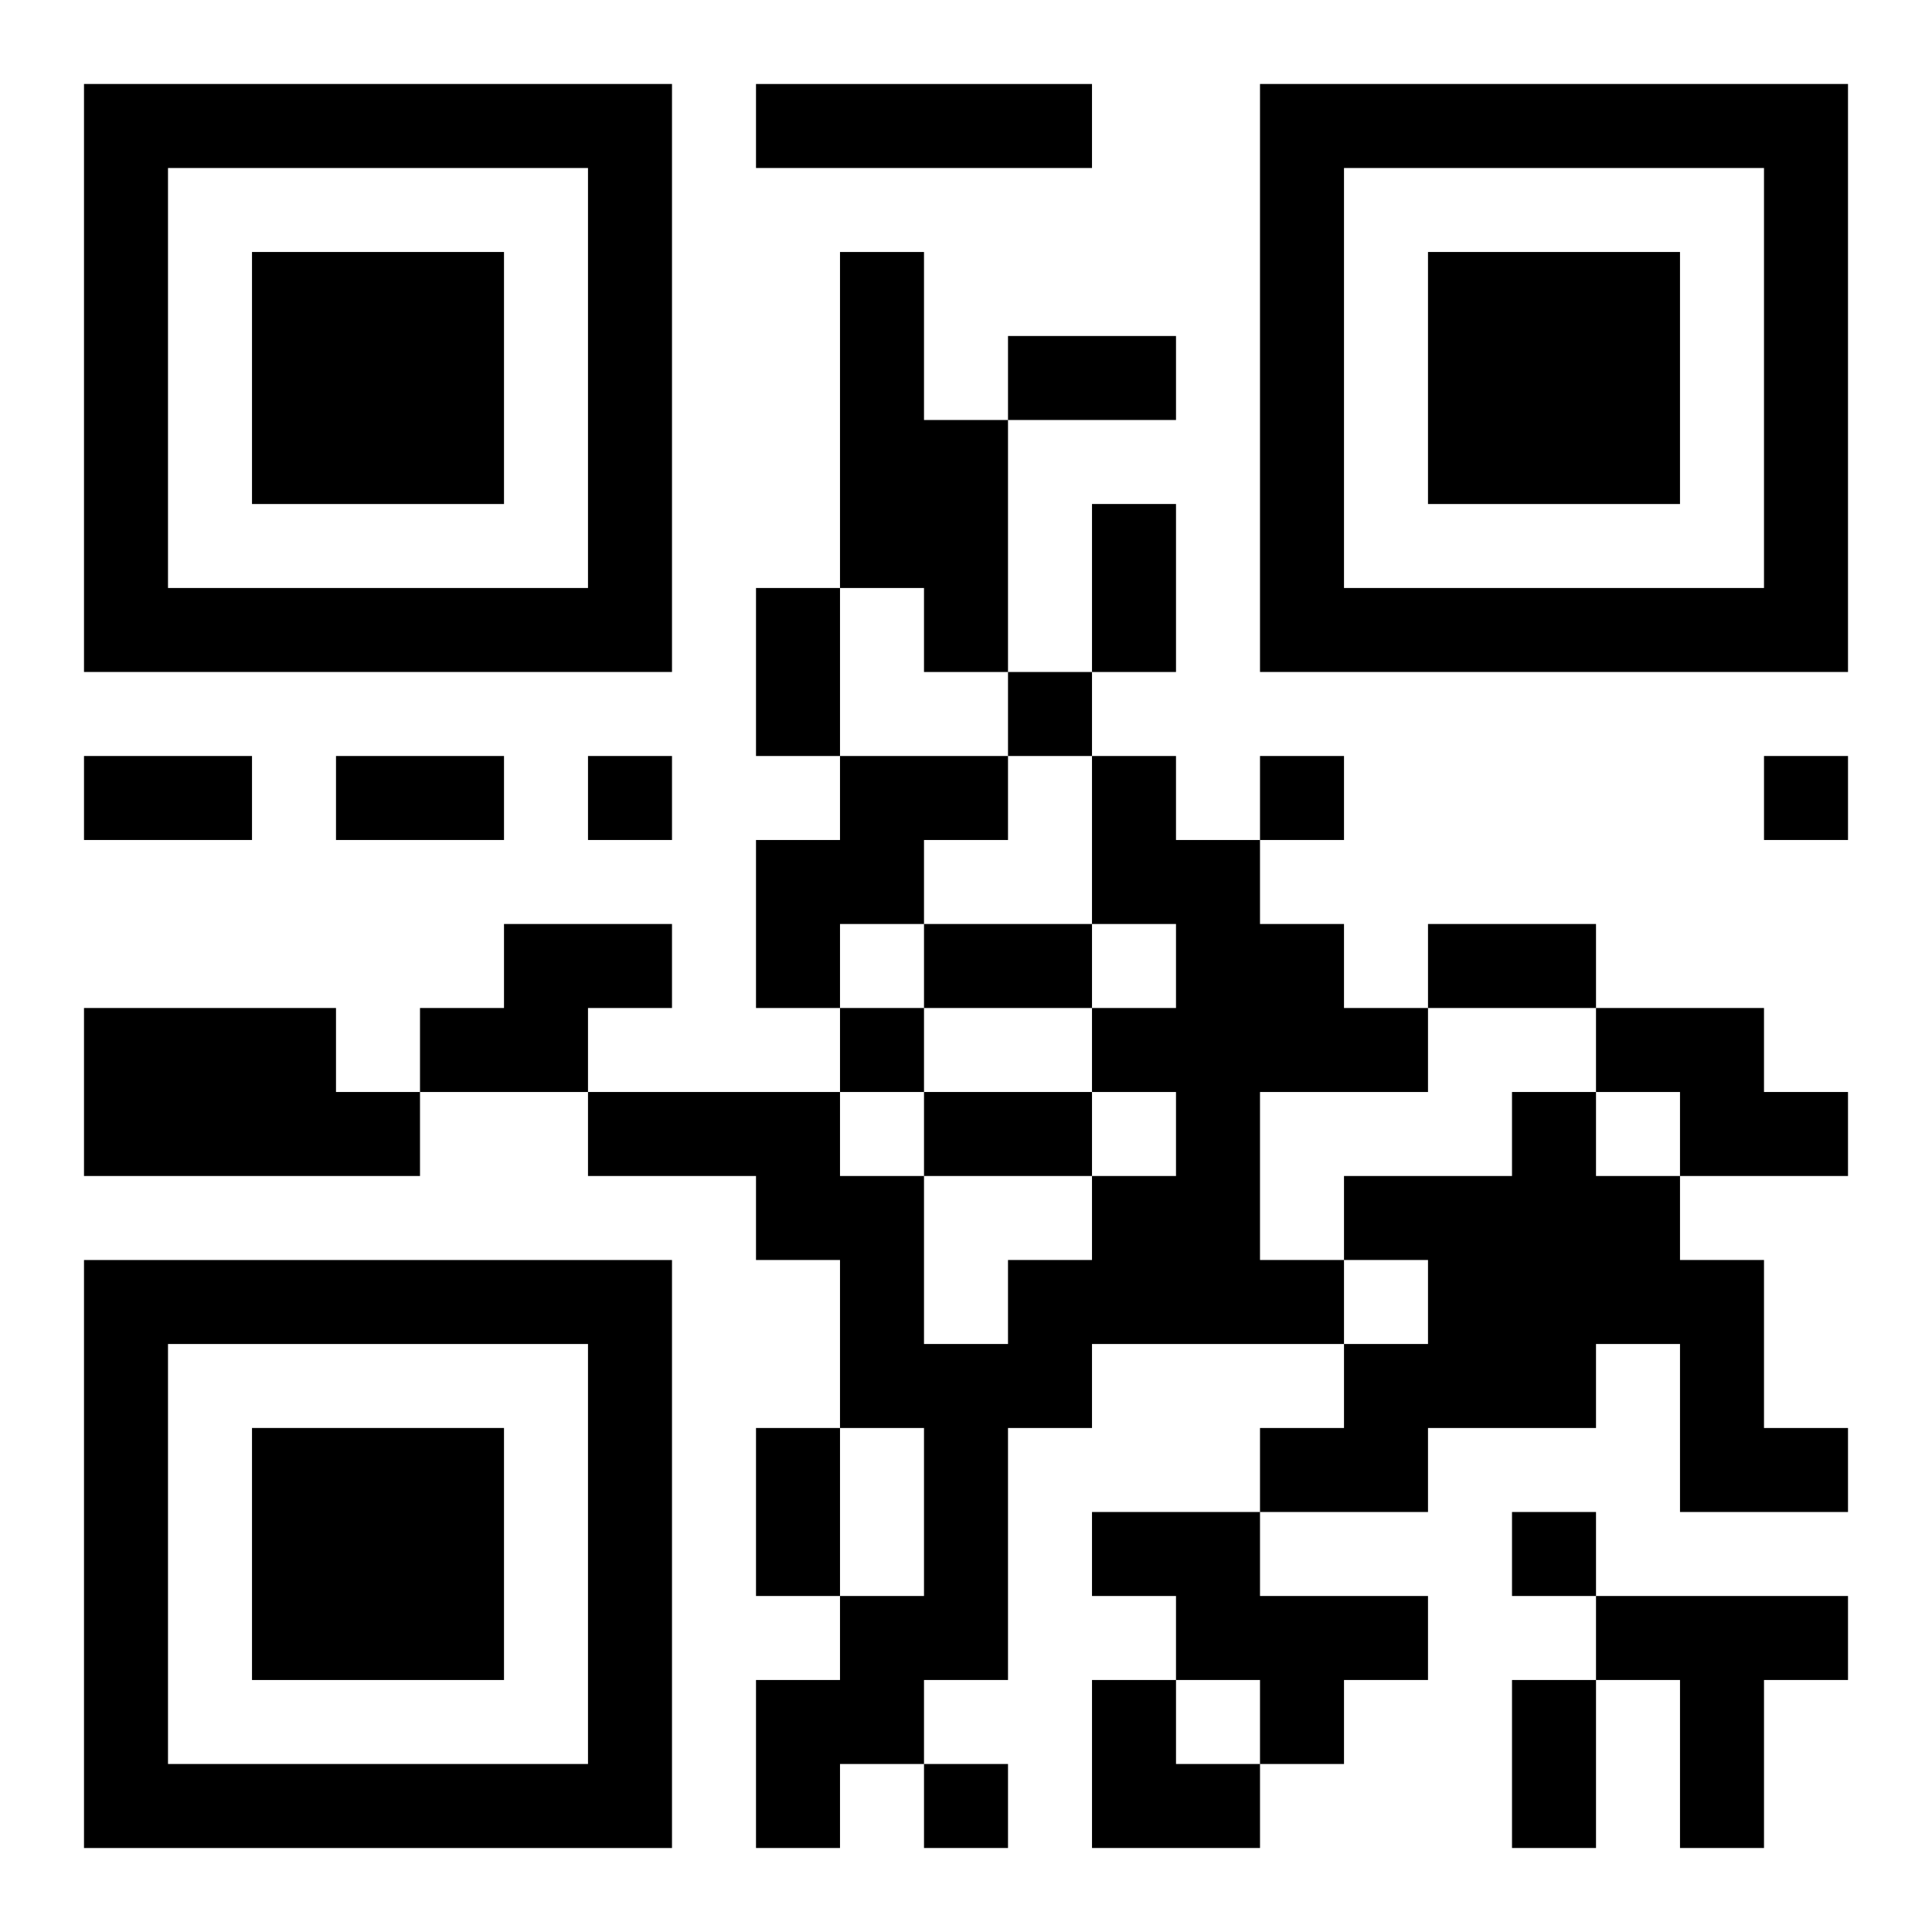
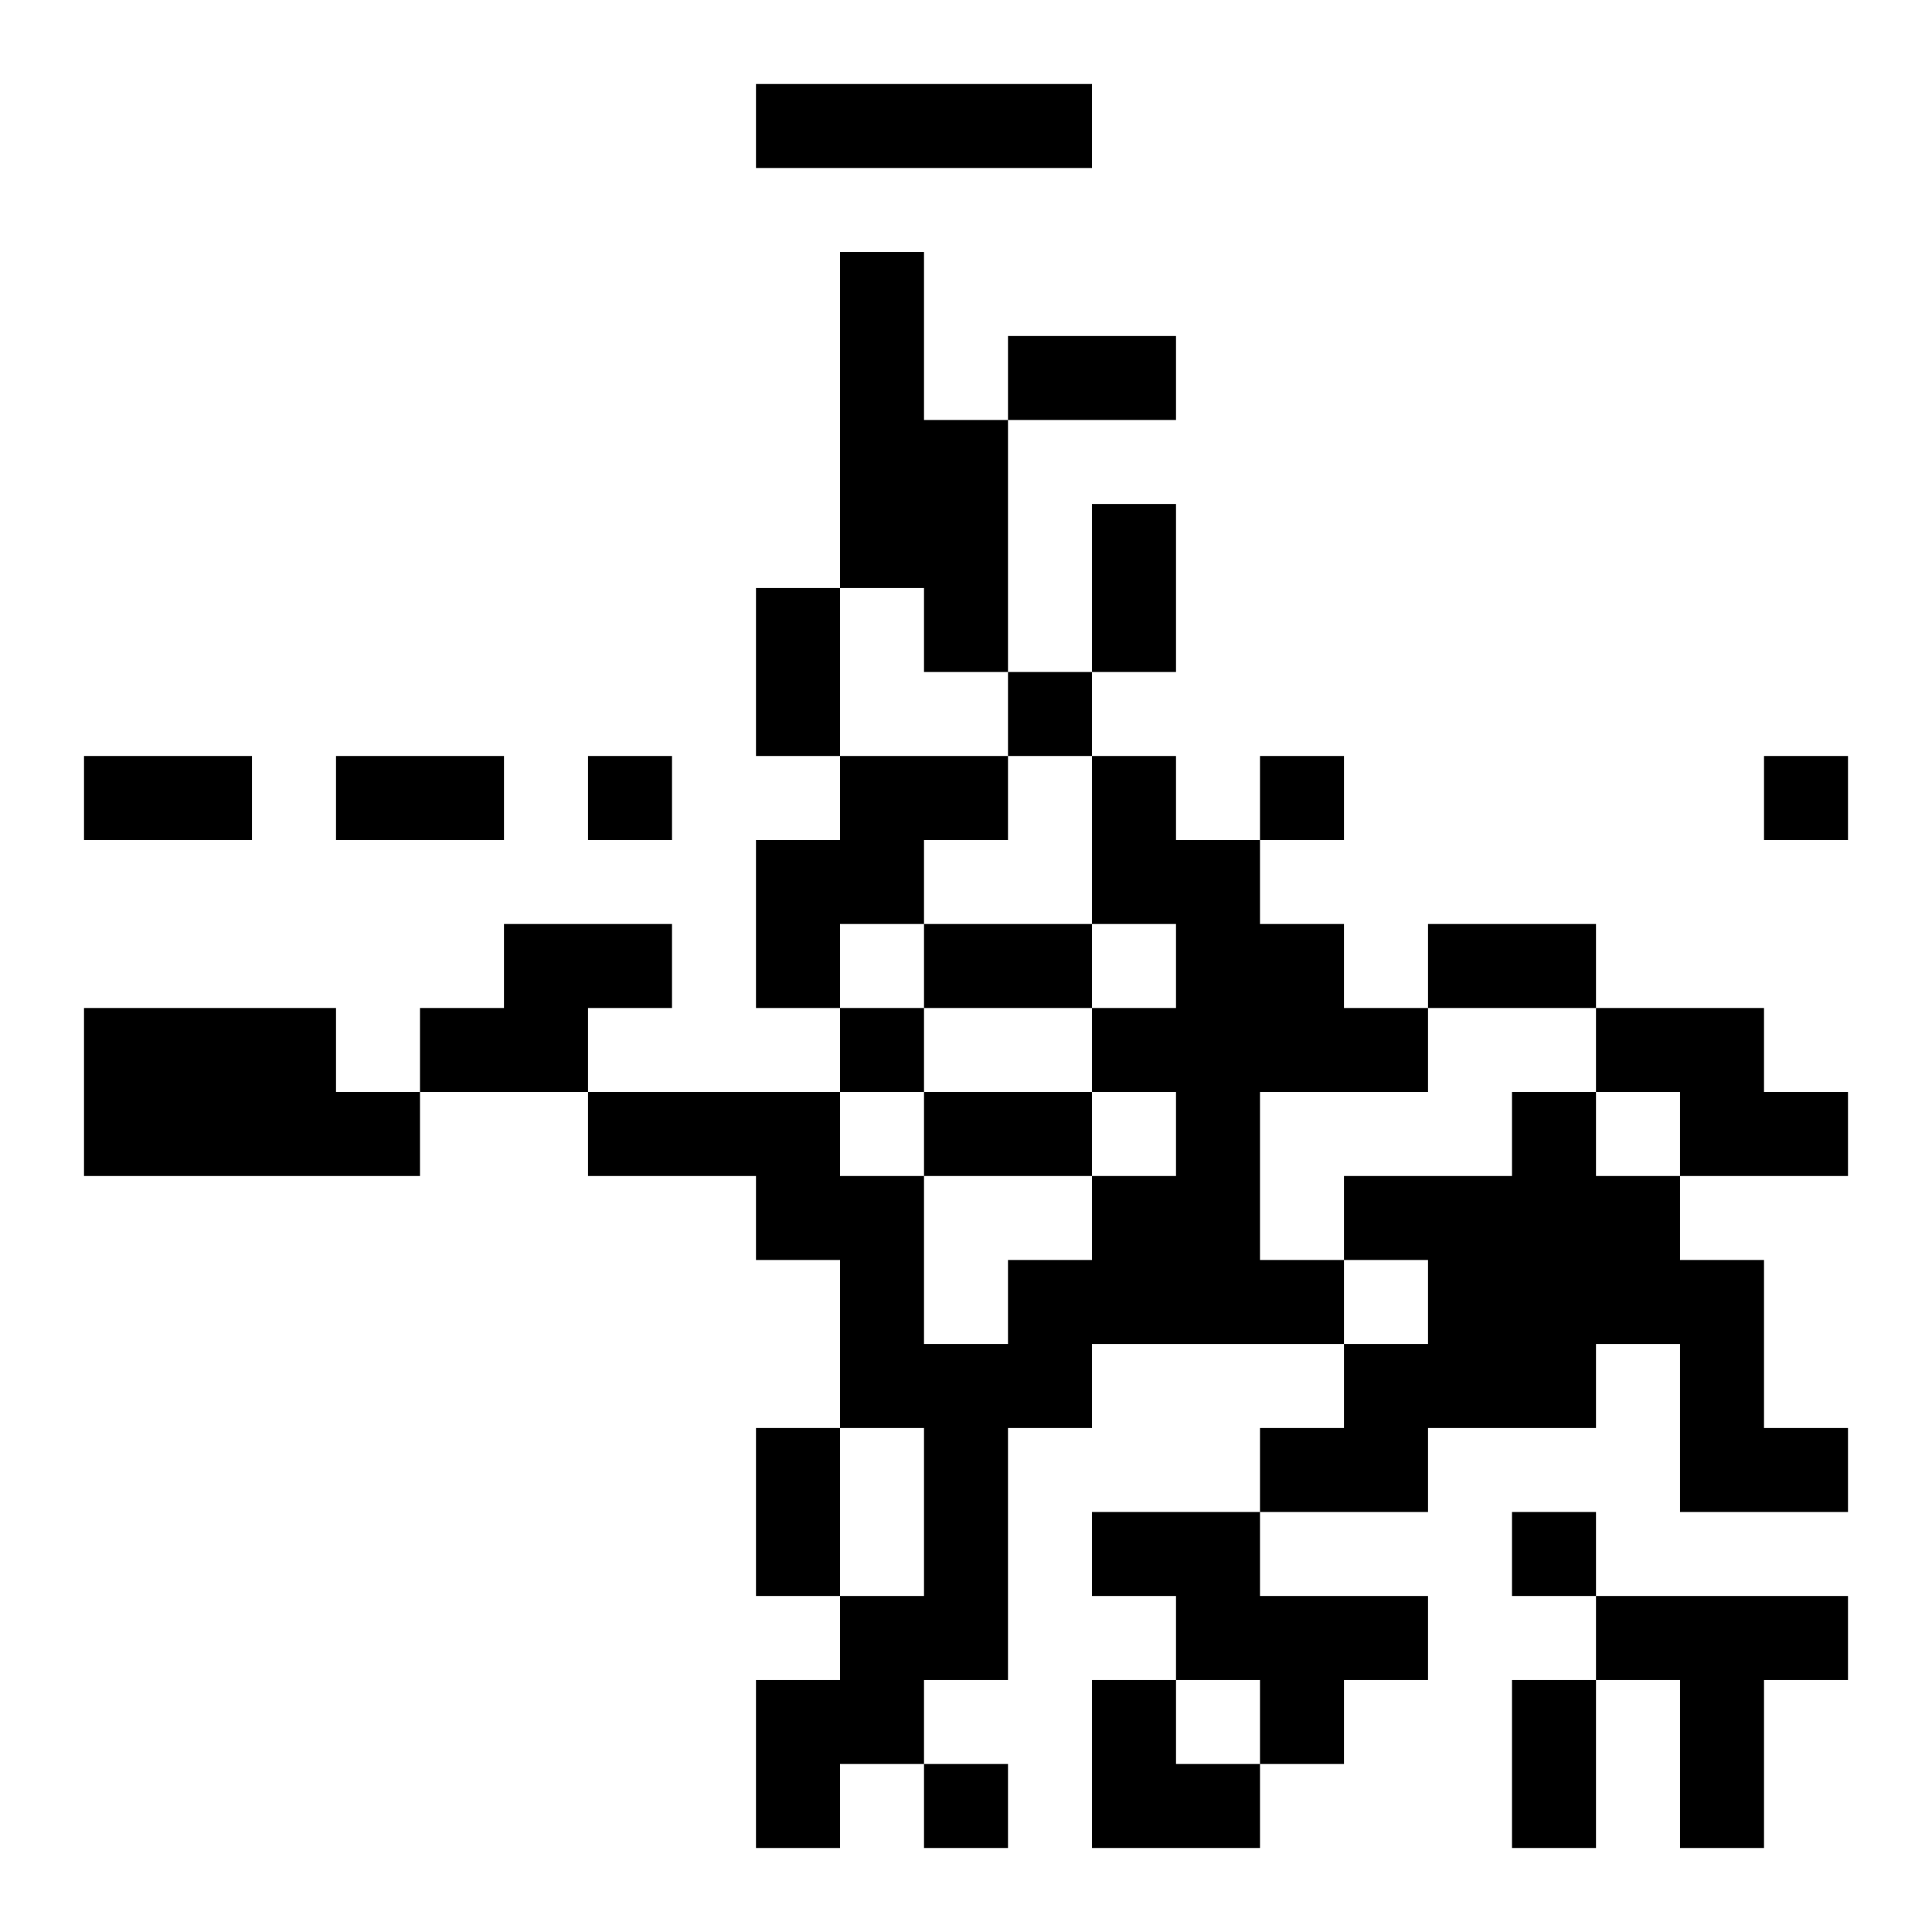
<svg xmlns="http://www.w3.org/2000/svg" xmlns:xlink="http://www.w3.org/1999/xlink" width="250" height="250" baseProfile="full" version="1.1" viewBox="-1 -1 23 23">
  <symbol id="a">
-     <path d="m0 7v7h7v-7h-7zm1 1h5v5h-5v-5zm1 1v3h3v-3h-3z" />
-   </symbol>
+     </symbol>
  <use y="-7" xlink:href="#a" />
  <use y="7" xlink:href="#a" />
  <use x="14" y="-7" xlink:href="#a" />
  <path d="m8 0h4v1h-4v-1m1 2h1v2h1v3h-1v-1h-1v-4m0 6h2v1h-1v1h-1v1h-1v-2h1v-1m3 0h1v1h1v1h1v1h1v1h-2v2h1v1h-3v1h-1v3h-1v1h-1v1h-1v-2h1v-1h1v-2h-1v-2h-1v-1h-2v-1h3v1h1v2h1v-1h1v-1h1v-1h-1v-1h1v-1h-1v-2m-7 2h2v1h-1v1h-2v-1h1v-1m-5 1h3v1h1v1h-4v-2m18 0h2v1h1v1h-2v-1h-1v-1m-1 1h1v1h1v1h1v2h1v1h-2v-2h-1v1h-2v1h-2v-1h1v-1h1v-1h-1v-1h2v-1m-5 5h2v1h2v1h-1v1h-1v-1h-1v-1h-1v-1m6 1h3v1h-1v2h-1v-2h-1v-1m-7-11v1h1v-1h-1m-5 1v1h1v-1h-1m8 0v1h1v-1h-1m6 0v1h1v-1h-1m-11 3v1h1v-1h-1m8 6v1h1v-1h-1m-7 3v1h1v-1h-1m1-17h2v1h-2v-1m1 2h1v2h-1v-2m-4 1h1v2h-1v-2m-8 2h2v1h-2v-1m3 0h2v1h-2v-1m7 2h2v1h-2v-1m6 0h2v1h-2v-1m-6 2h2v1h-2v-1m-2 4h1v2h-1v-2m9 3h1v2h-1v-2m-5 0h1v1h1v1h-2z" />
</svg>